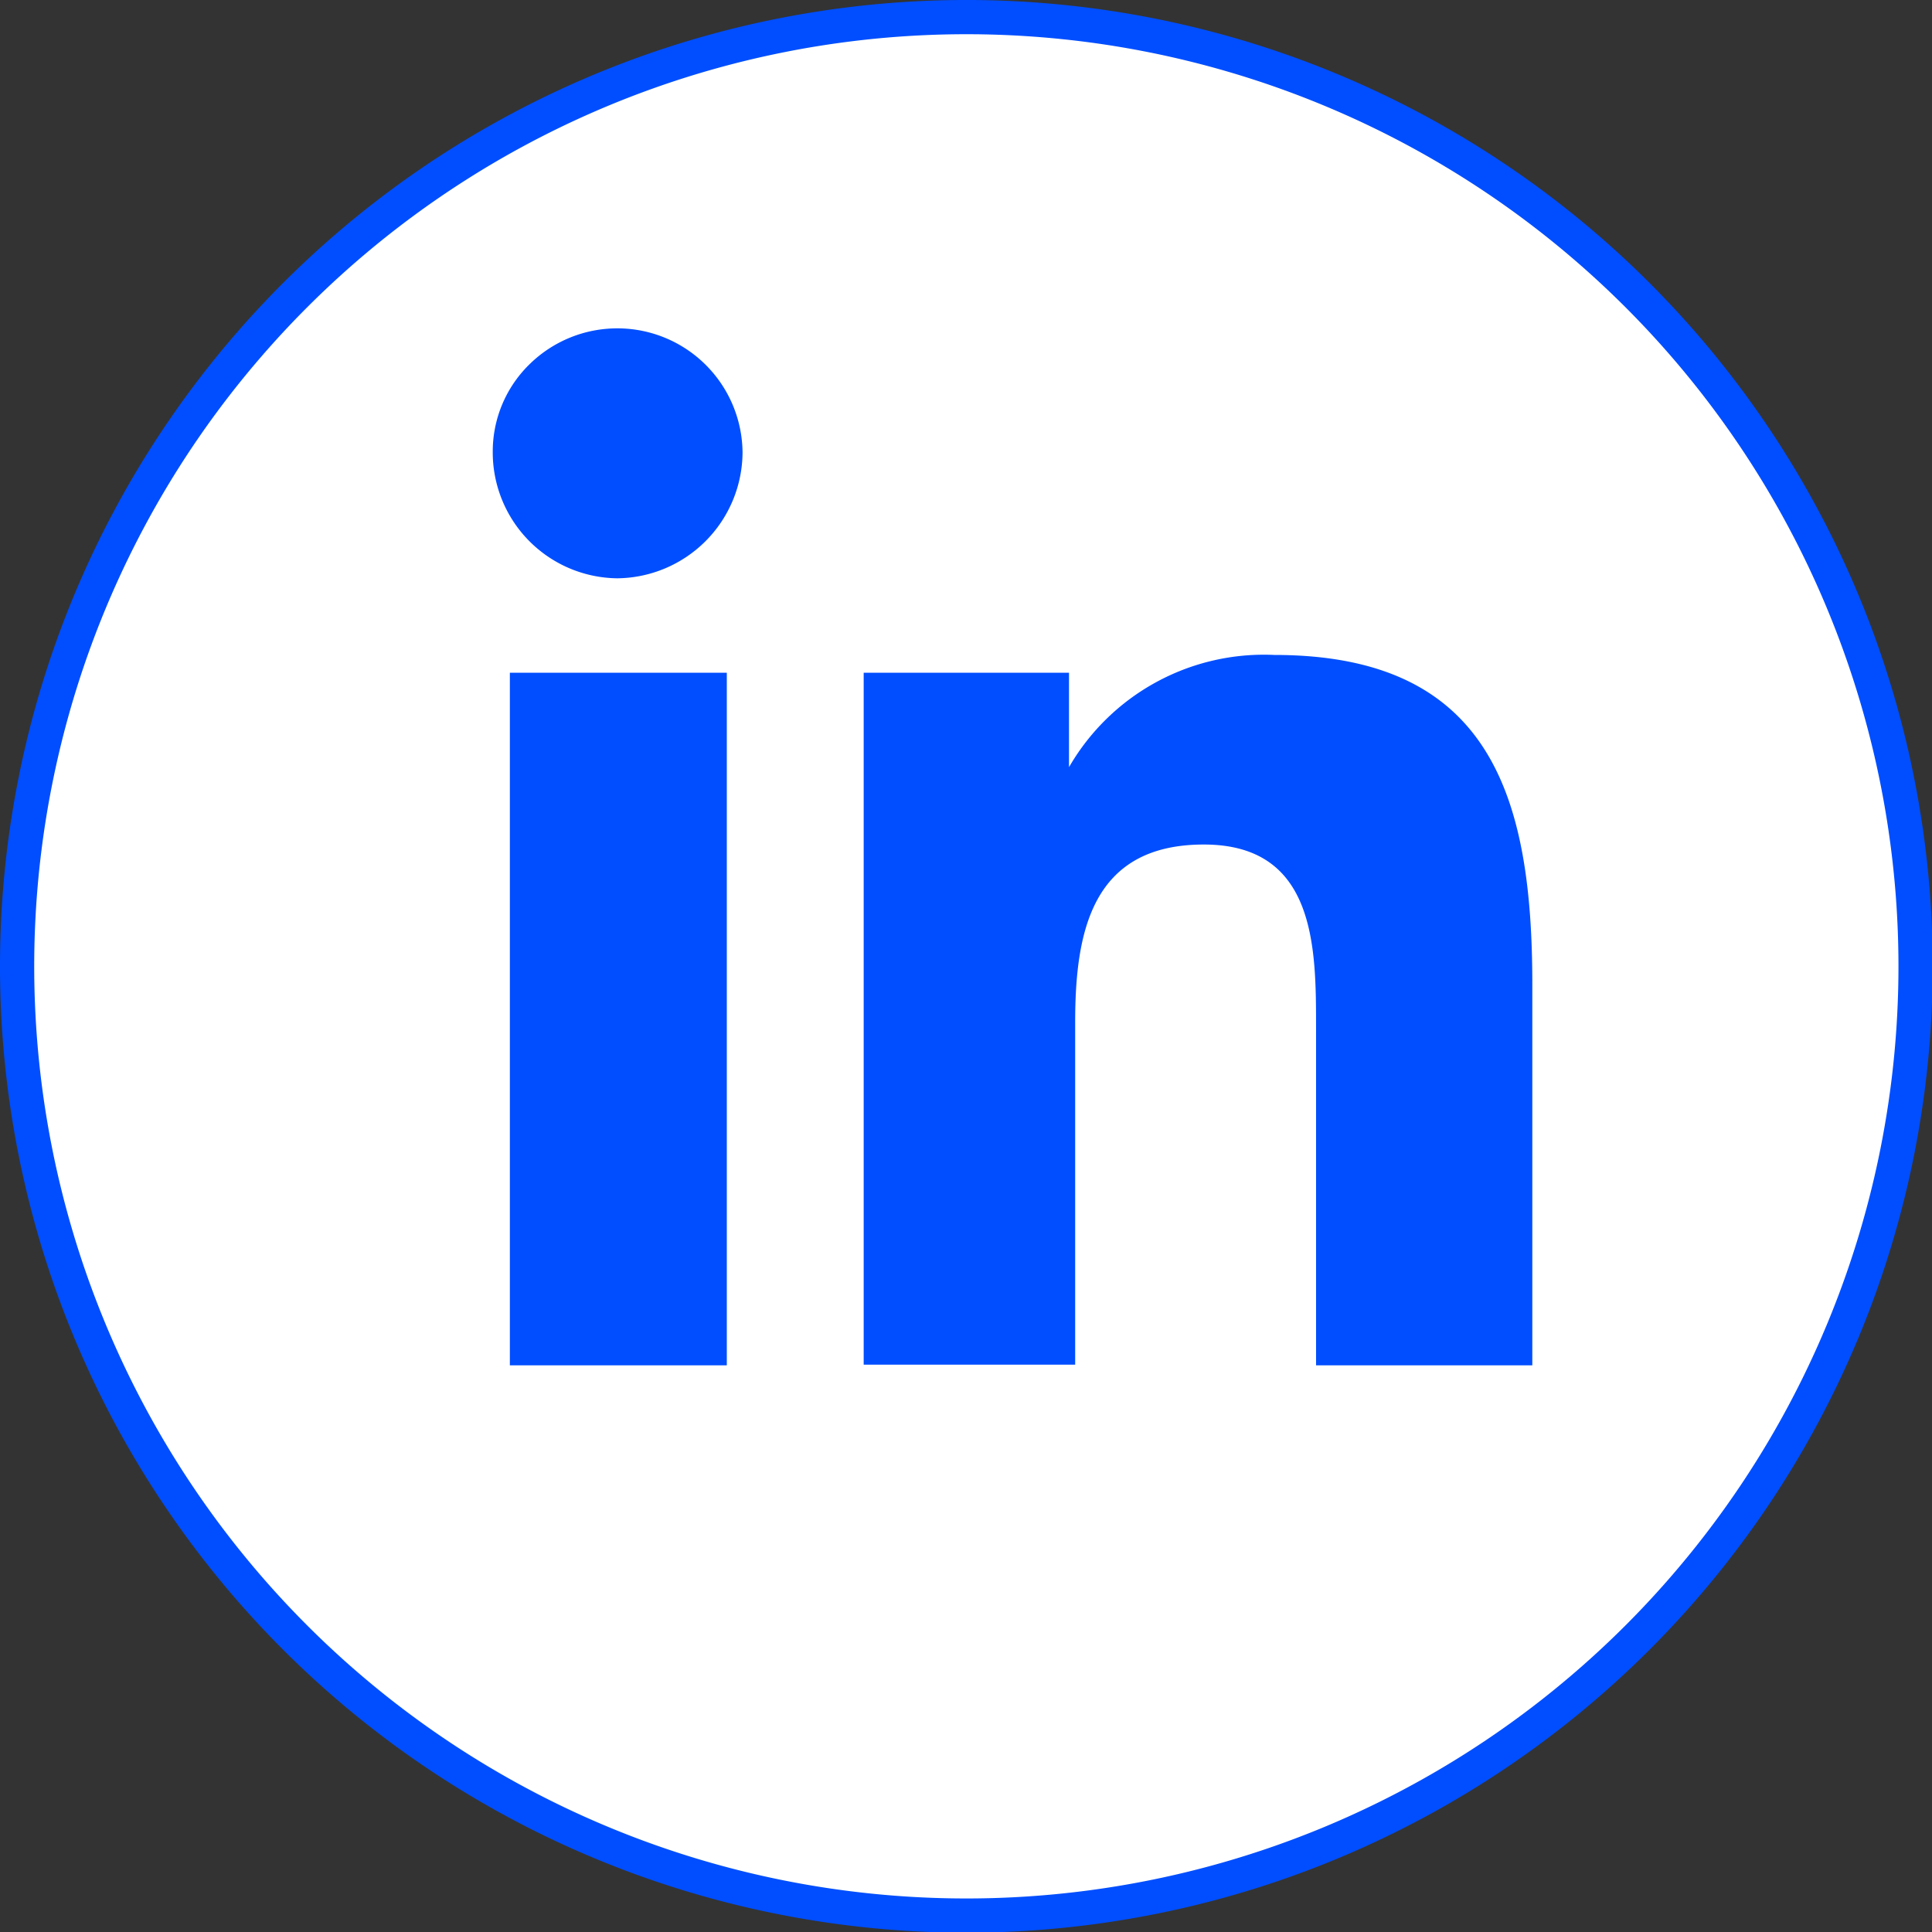
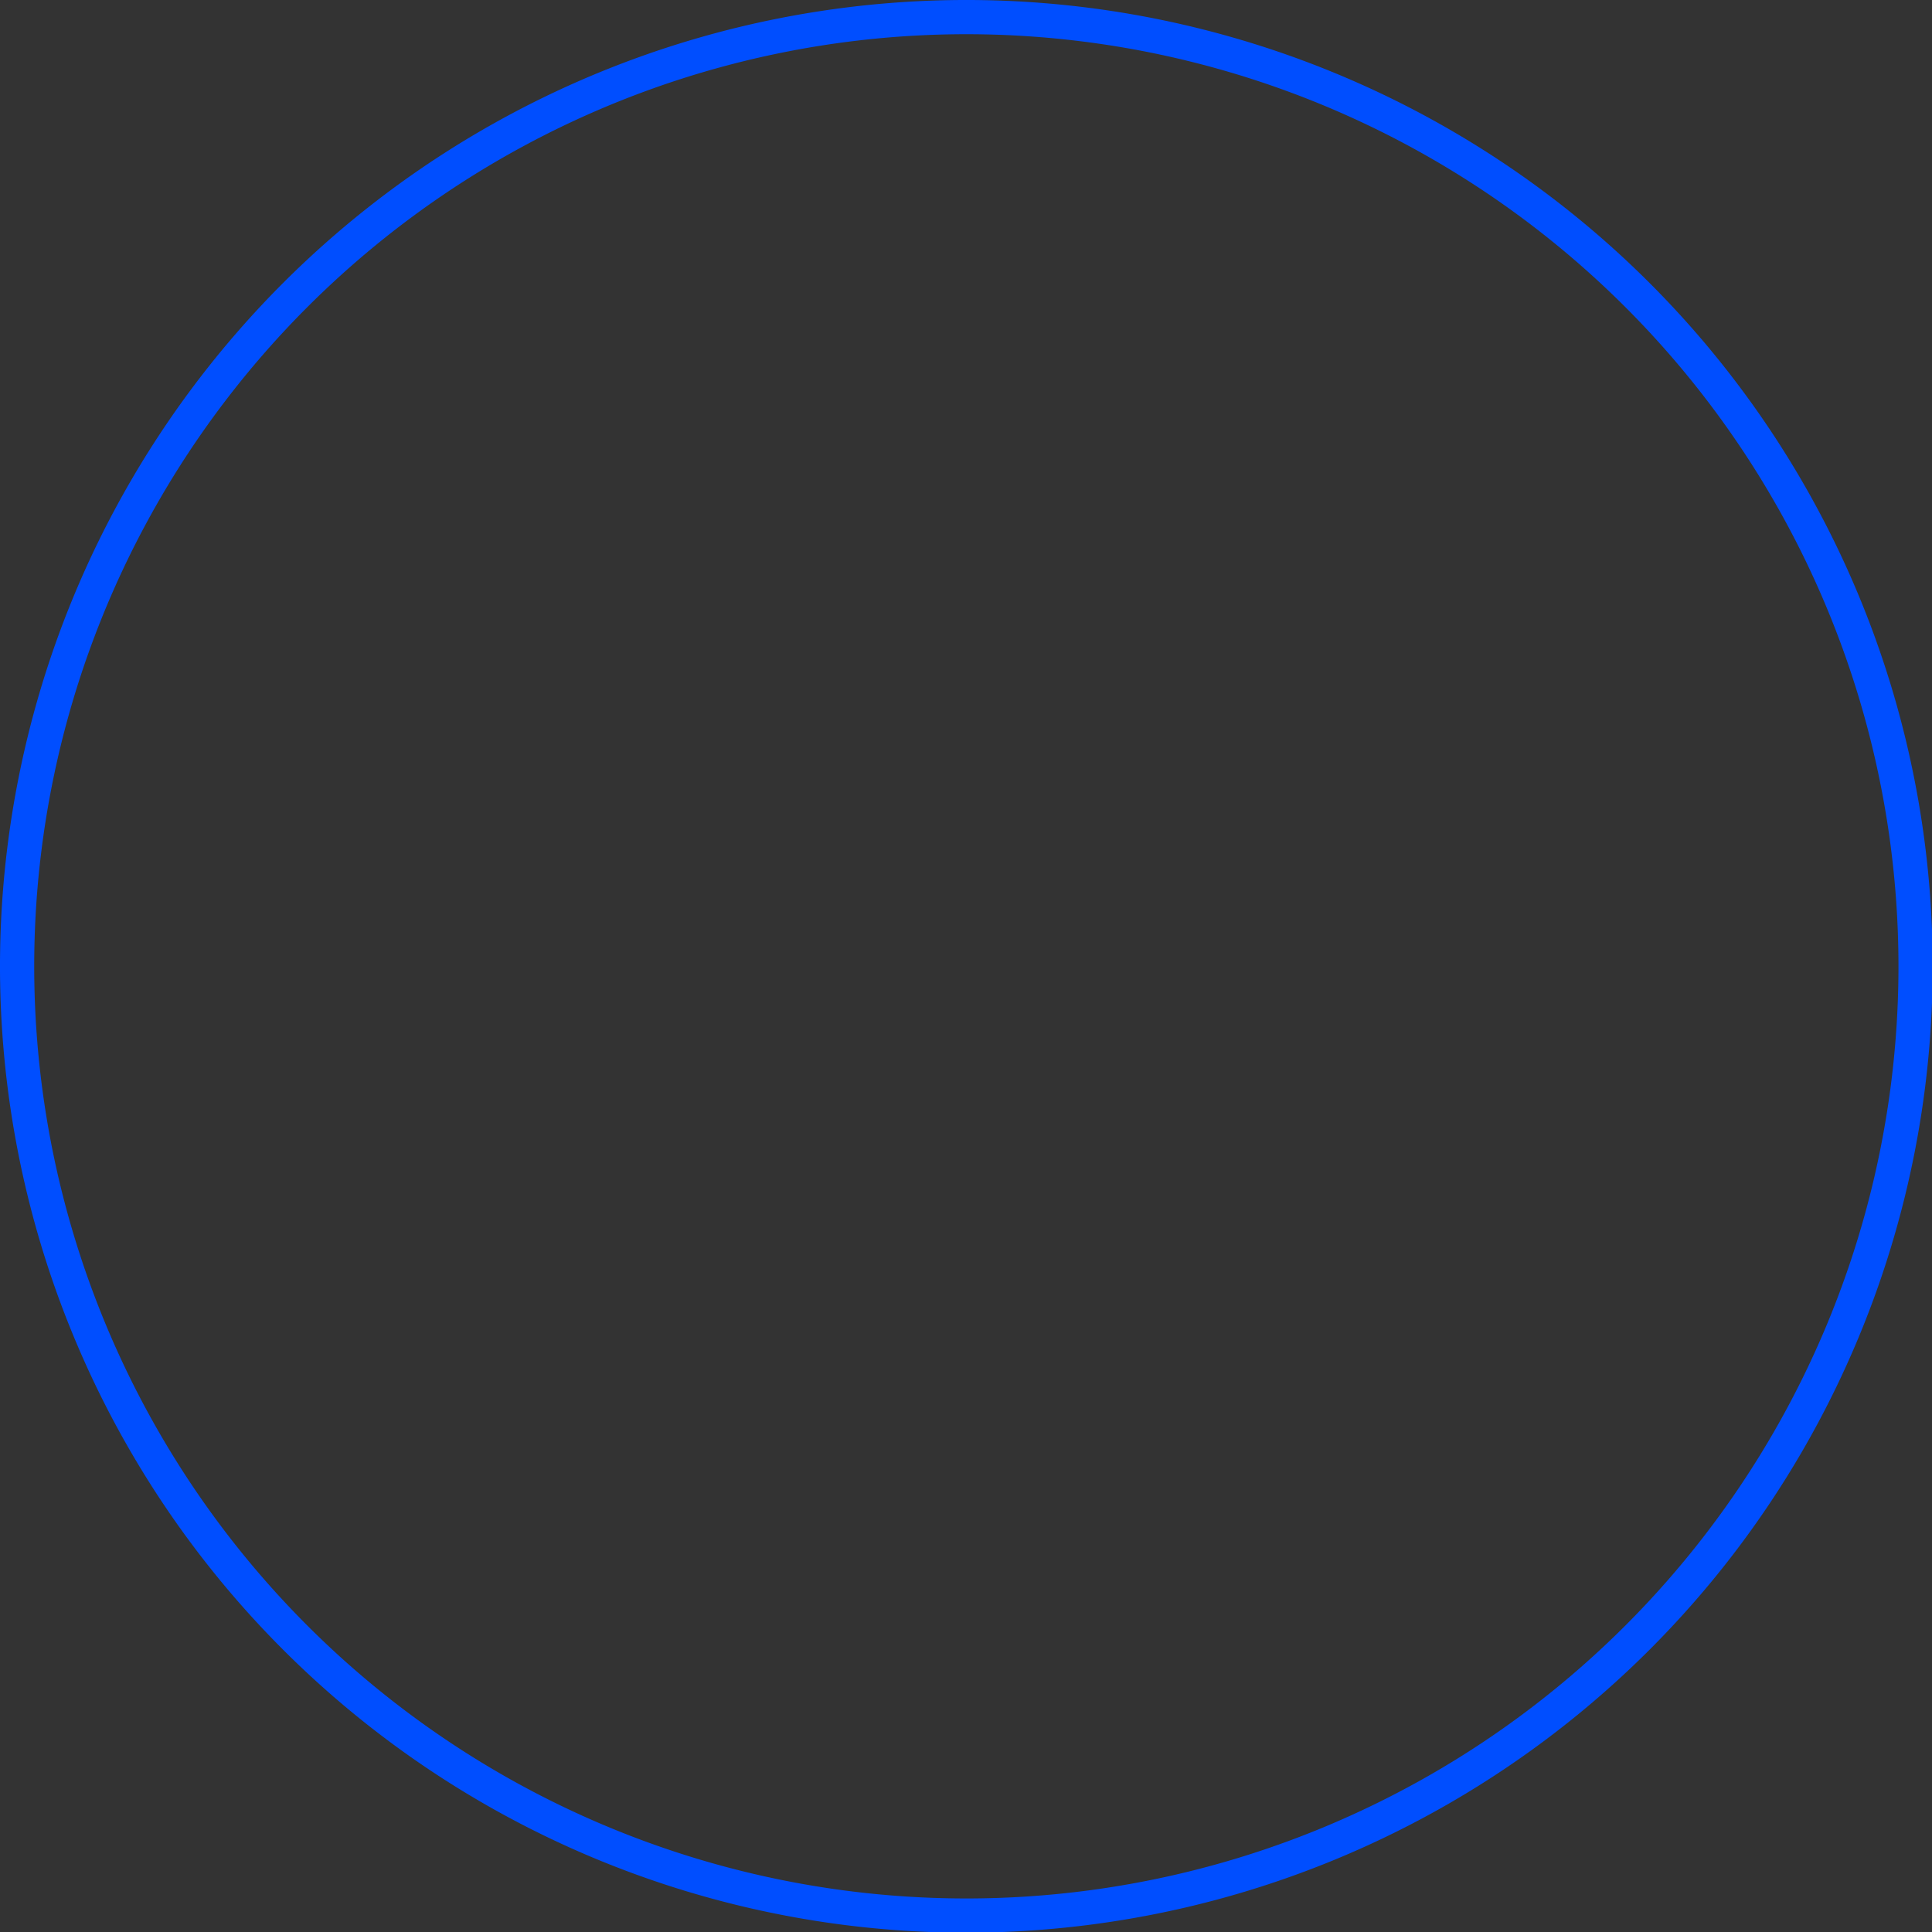
<svg xmlns="http://www.w3.org/2000/svg" id="Layer_1" data-name="Layer 1" viewBox="0 0 28.23 28.23">
  <rect x="0" y="0" width="28.23" height="28.23" fill="#333333" stroke="none" />
  <defs>
    <style>.cls-1,.cls-3{fill:none;}.cls-2{fill:#fff;}.cls-3{stroke:#004eff;stroke-width:0.5px;}.cls-4{clip-path:url(#clip-path);}.cls-5{clip-path:url(#clip-path-2);}.cls-6{fill:#004eff;}</style>
    <clipPath id="clip-path" transform="translate(-2.38 -1.88)">
-       <rect class="cls-1" x="5.35" y="4" width="23.27" height="24" />
-     </clipPath>
+       </clipPath>
    <clipPath id="clip-path-2" transform="translate(-2.38 -1.88)">
      <rect class="cls-1" x="8.5" y="6.67" width="17.33" height="17.33" />
    </clipPath>
  </defs>
-   <path class="cls-2" d="M30.37,16A13.87,13.87,0,1,0,16.5,29.87,13.87,13.87,0,0,0,30.37,16Z" transform="translate(-2.38 -1.88)" />
  <path class="cls-3" d="M30.37,16A13.87,13.87,0,1,0,16.5,29.87,13.87,13.87,0,0,0,30.37,16Z" transform="translate(-2.38 -1.88)" />
  <g class="cls-4">
    <g class="cls-5">
-       <path class="cls-6" d="M13,21.83H9.83V11.71H13ZM11.4,10.33A1.84,1.84,0,0,1,9.58,8.49a1.78,1.78,0,0,1,.54-1.29,1.83,1.83,0,0,1,3.11,1.29A1.85,1.85,0,0,1,11.4,10.33Zm13.35,11.5H21.61V16.9c0-1.17,0-2.68-1.64-2.68s-1.88,1.28-1.88,2.6v5H15V11.71h3v1.38H18a3.29,3.29,0,0,1,3-1.64c3.18,0,3.77,2.1,3.77,4.82v5.56Z" transform="translate(-2.38 -1.88)" />
+       <path class="cls-6" d="M13,21.83H9.83V11.71H13ZM11.4,10.33a1.78,1.78,0,0,1,.54-1.29,1.83,1.83,0,0,1,3.11,1.29A1.85,1.85,0,0,1,11.4,10.33Zm13.35,11.5H21.61V16.9c0-1.17,0-2.68-1.64-2.68s-1.88,1.28-1.88,2.6v5H15V11.71h3v1.38H18a3.29,3.29,0,0,1,3-1.64c3.18,0,3.77,2.1,3.77,4.82v5.56Z" transform="translate(-2.38 -1.88)" />
    </g>
  </g>
</svg>